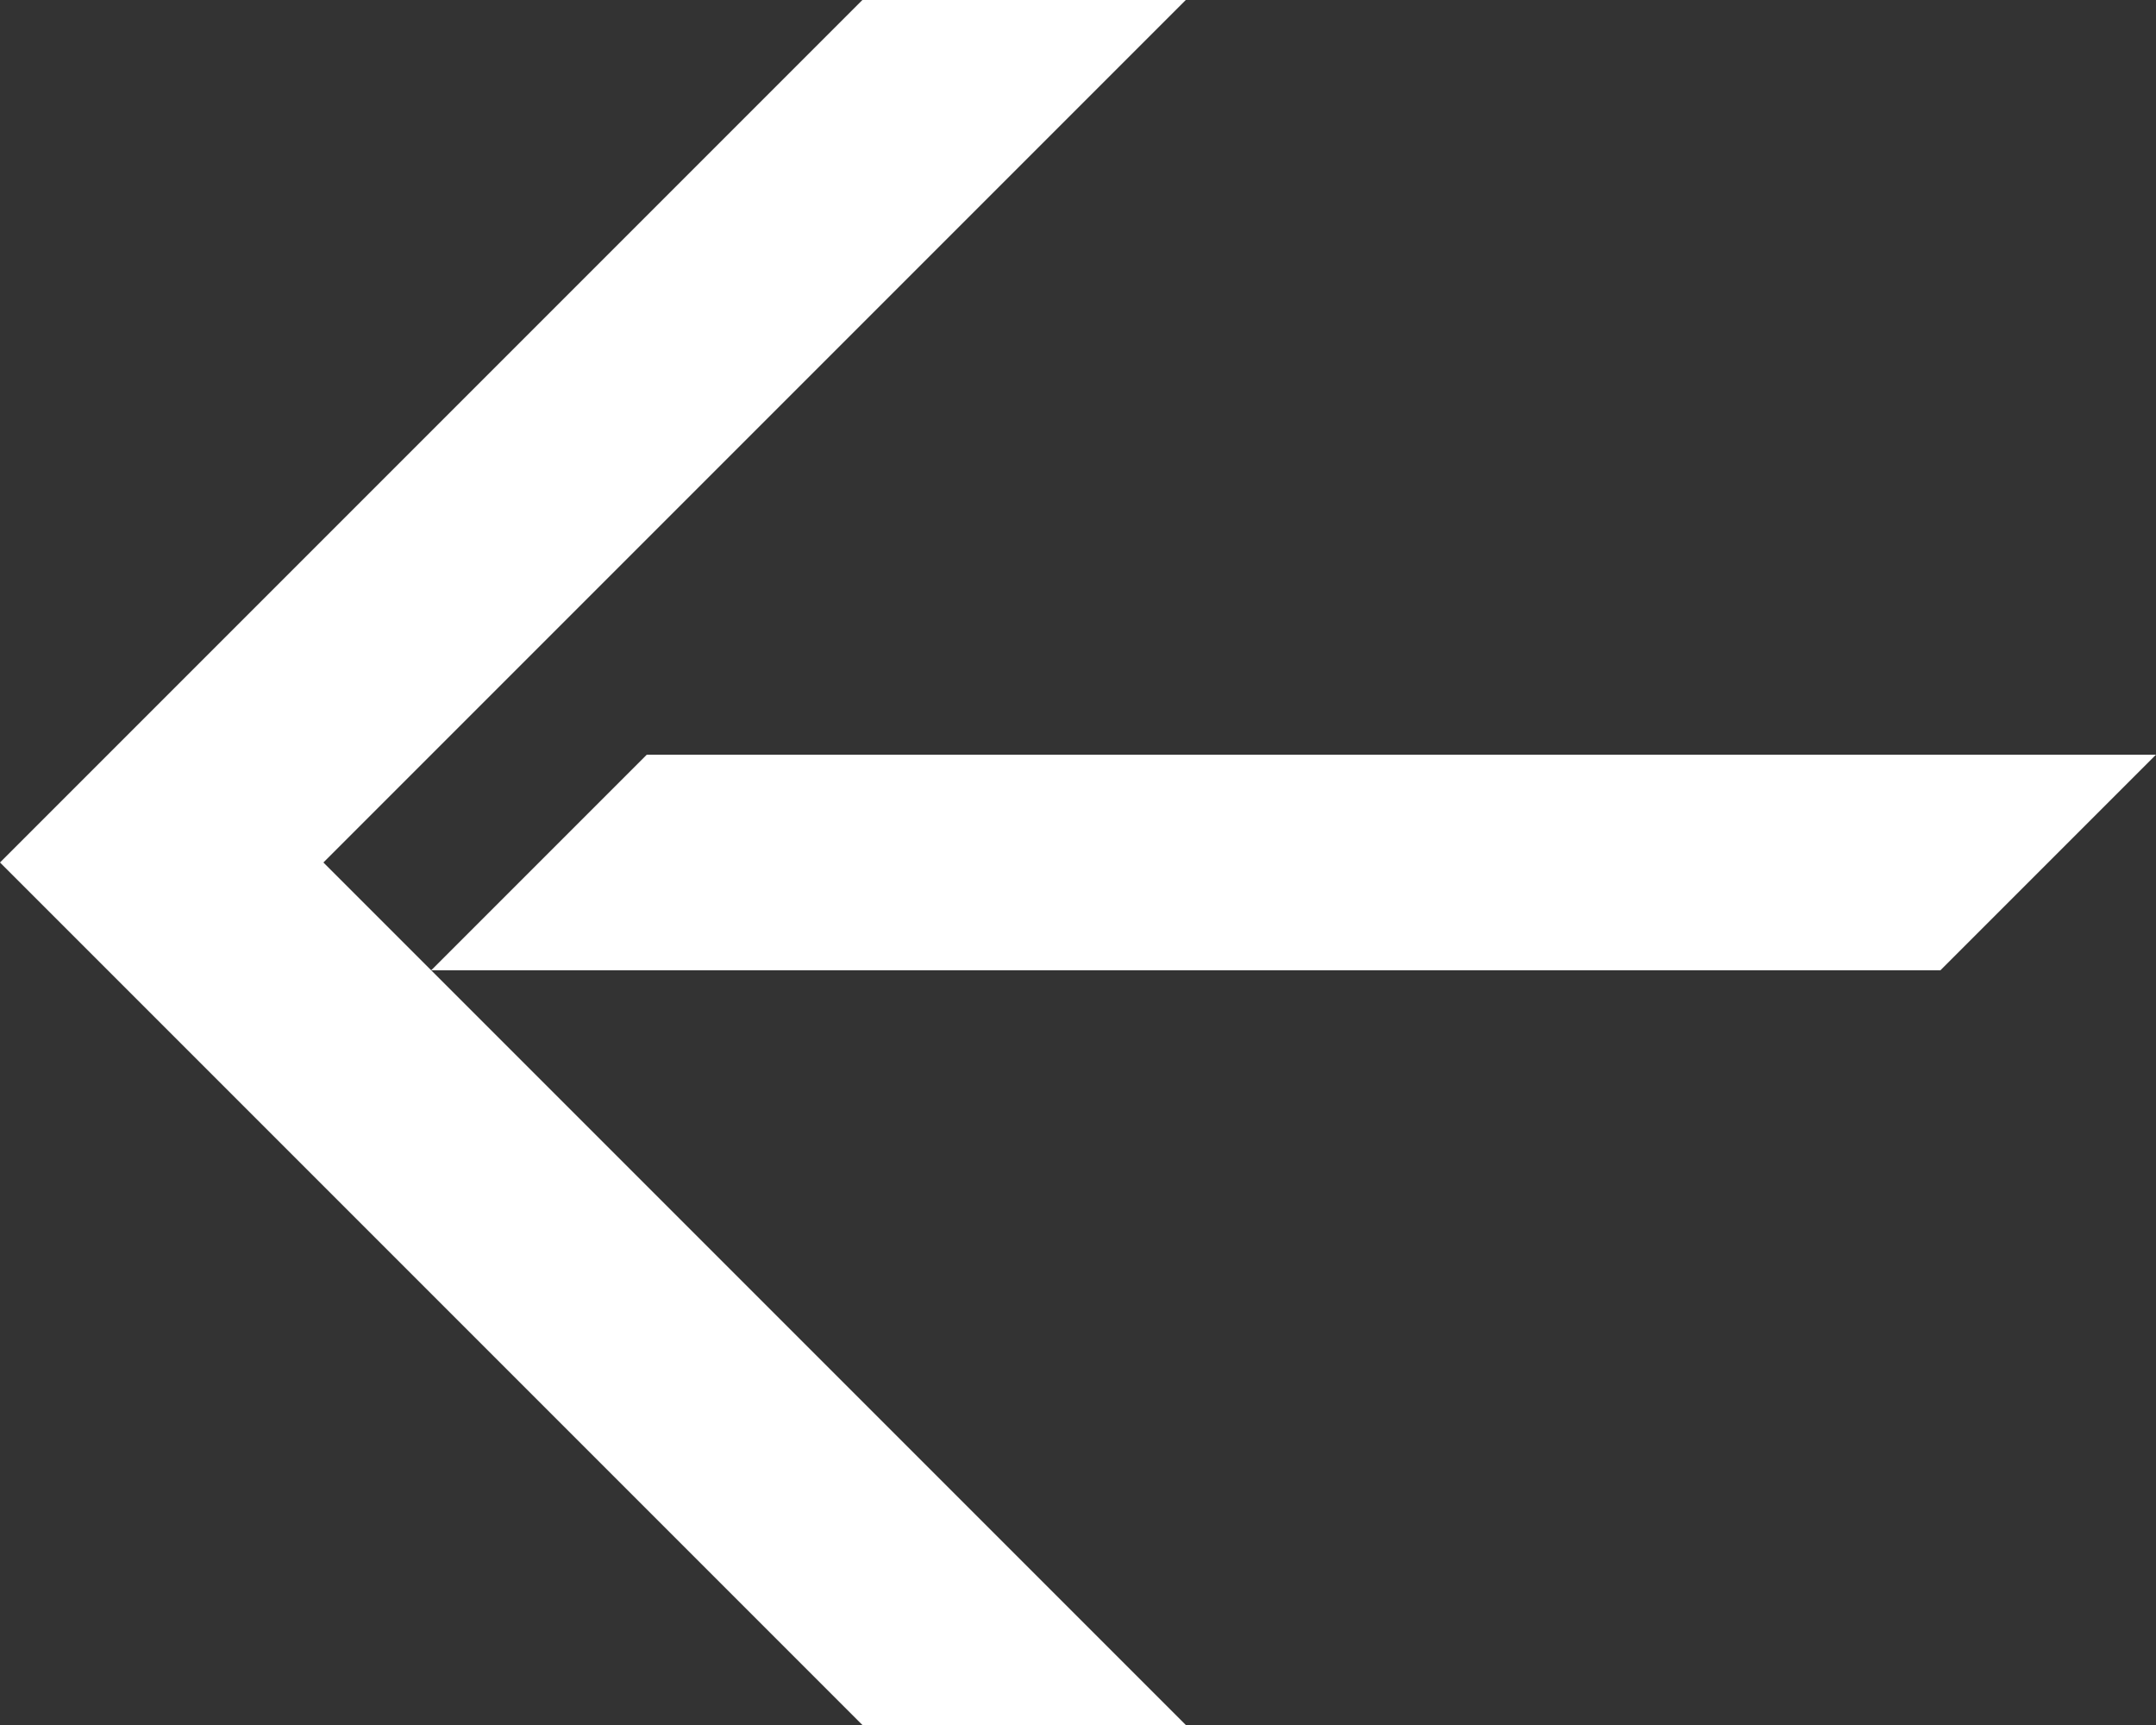
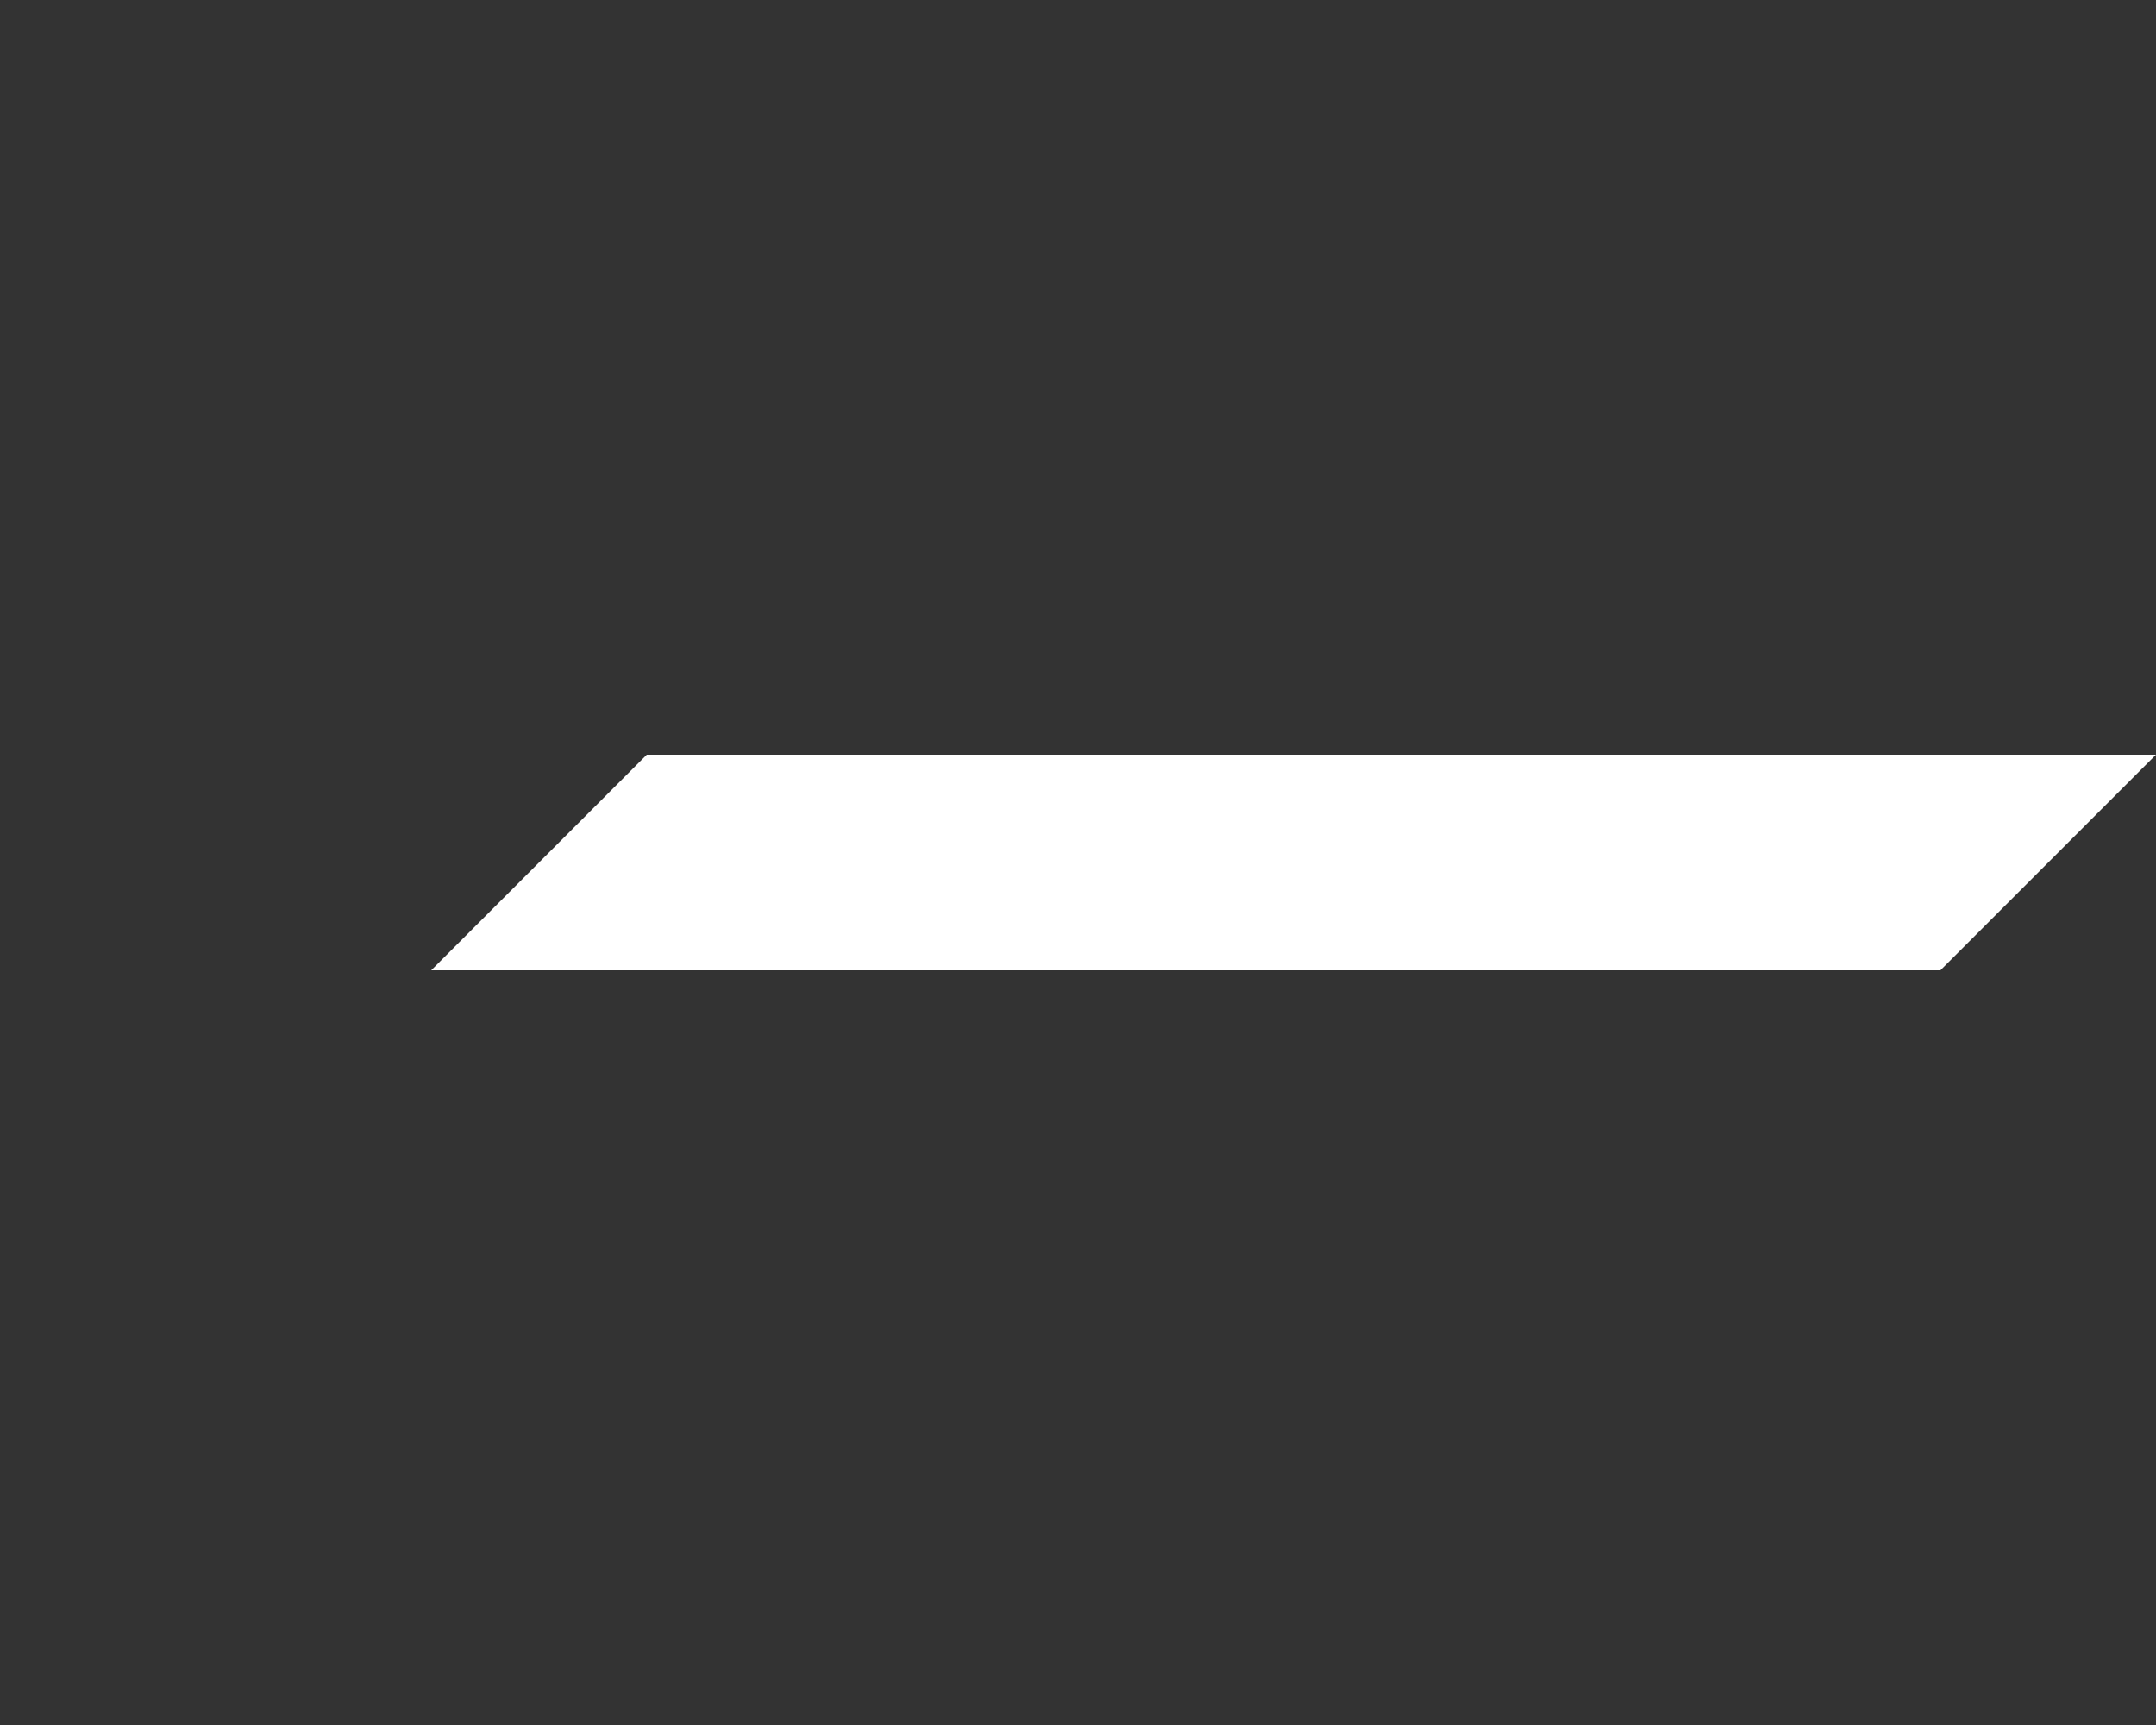
<svg xmlns="http://www.w3.org/2000/svg" width="40" height="32" viewBox="0 0 40 32" fill="none">
  <rect x="0" y="0" width="40" height="32" fill="#333333" stroke="none" />
  <g id="Union">
-     <path d="M16 0H22L6 16L8 18L22 32H16L0 16L16 0Z" fill="white" />
    <path d="M8 18L12 14H40L36 18H8Z" fill="white" />
  </g>
</svg>